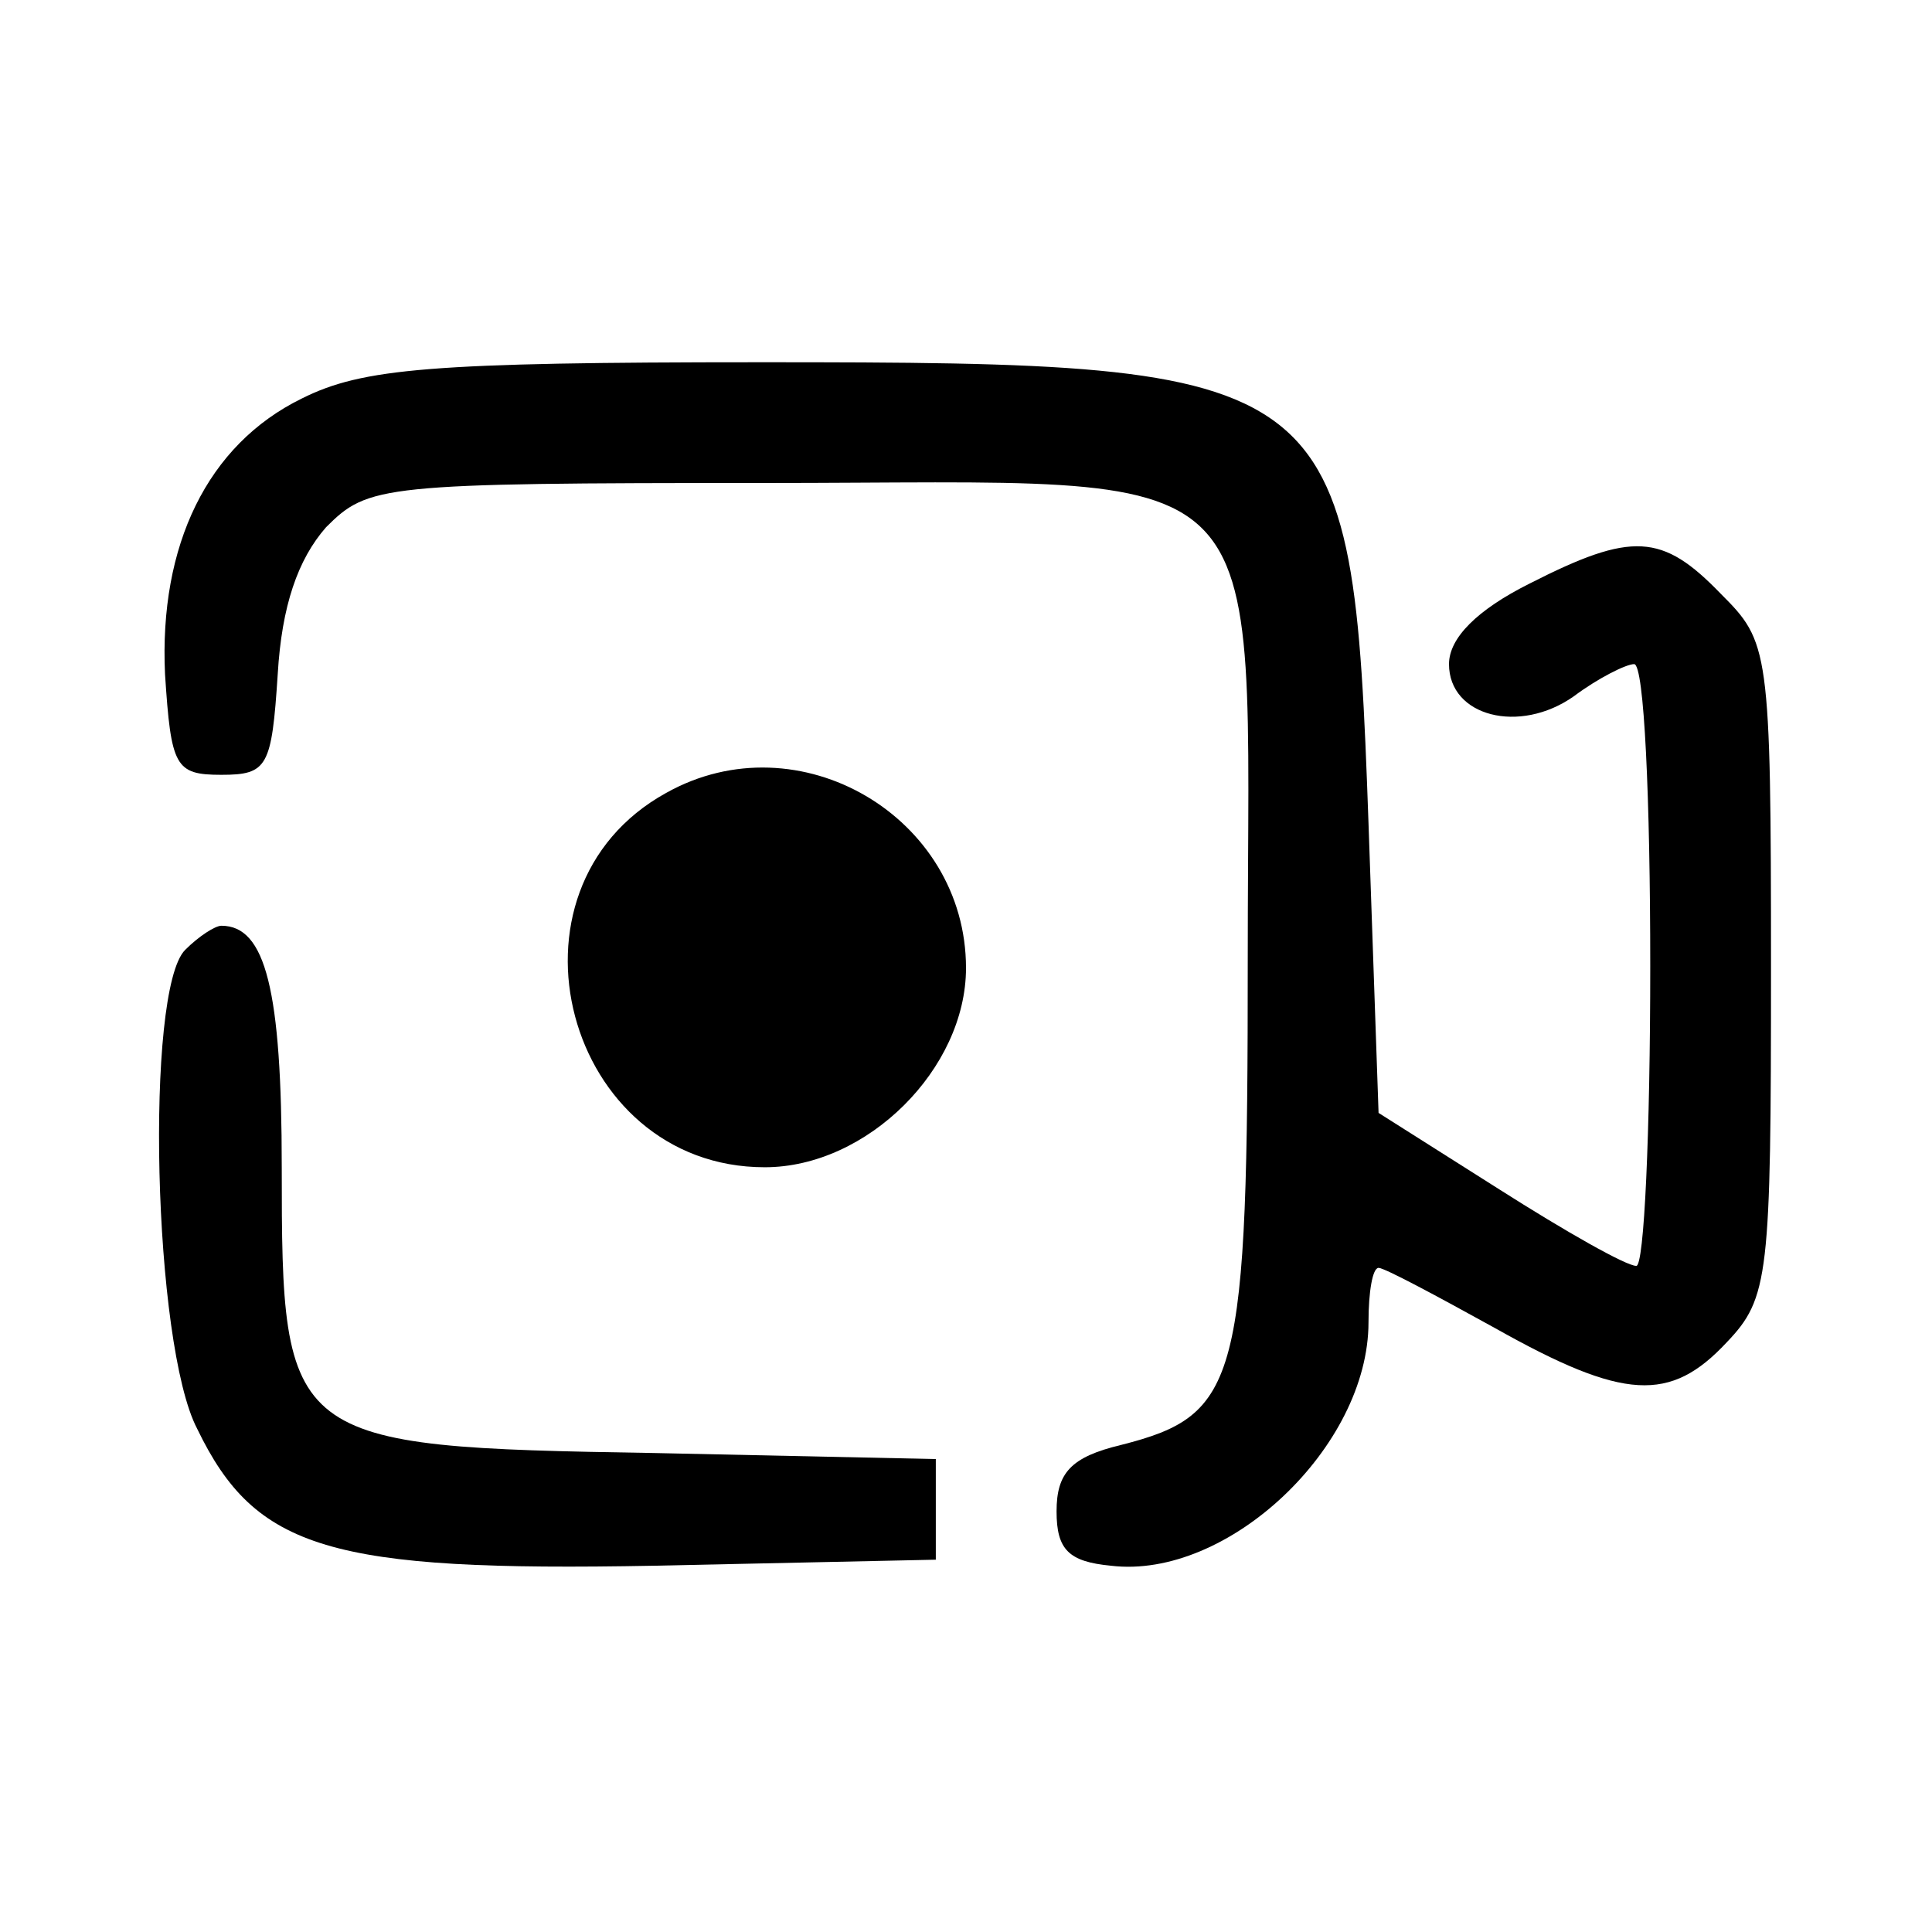
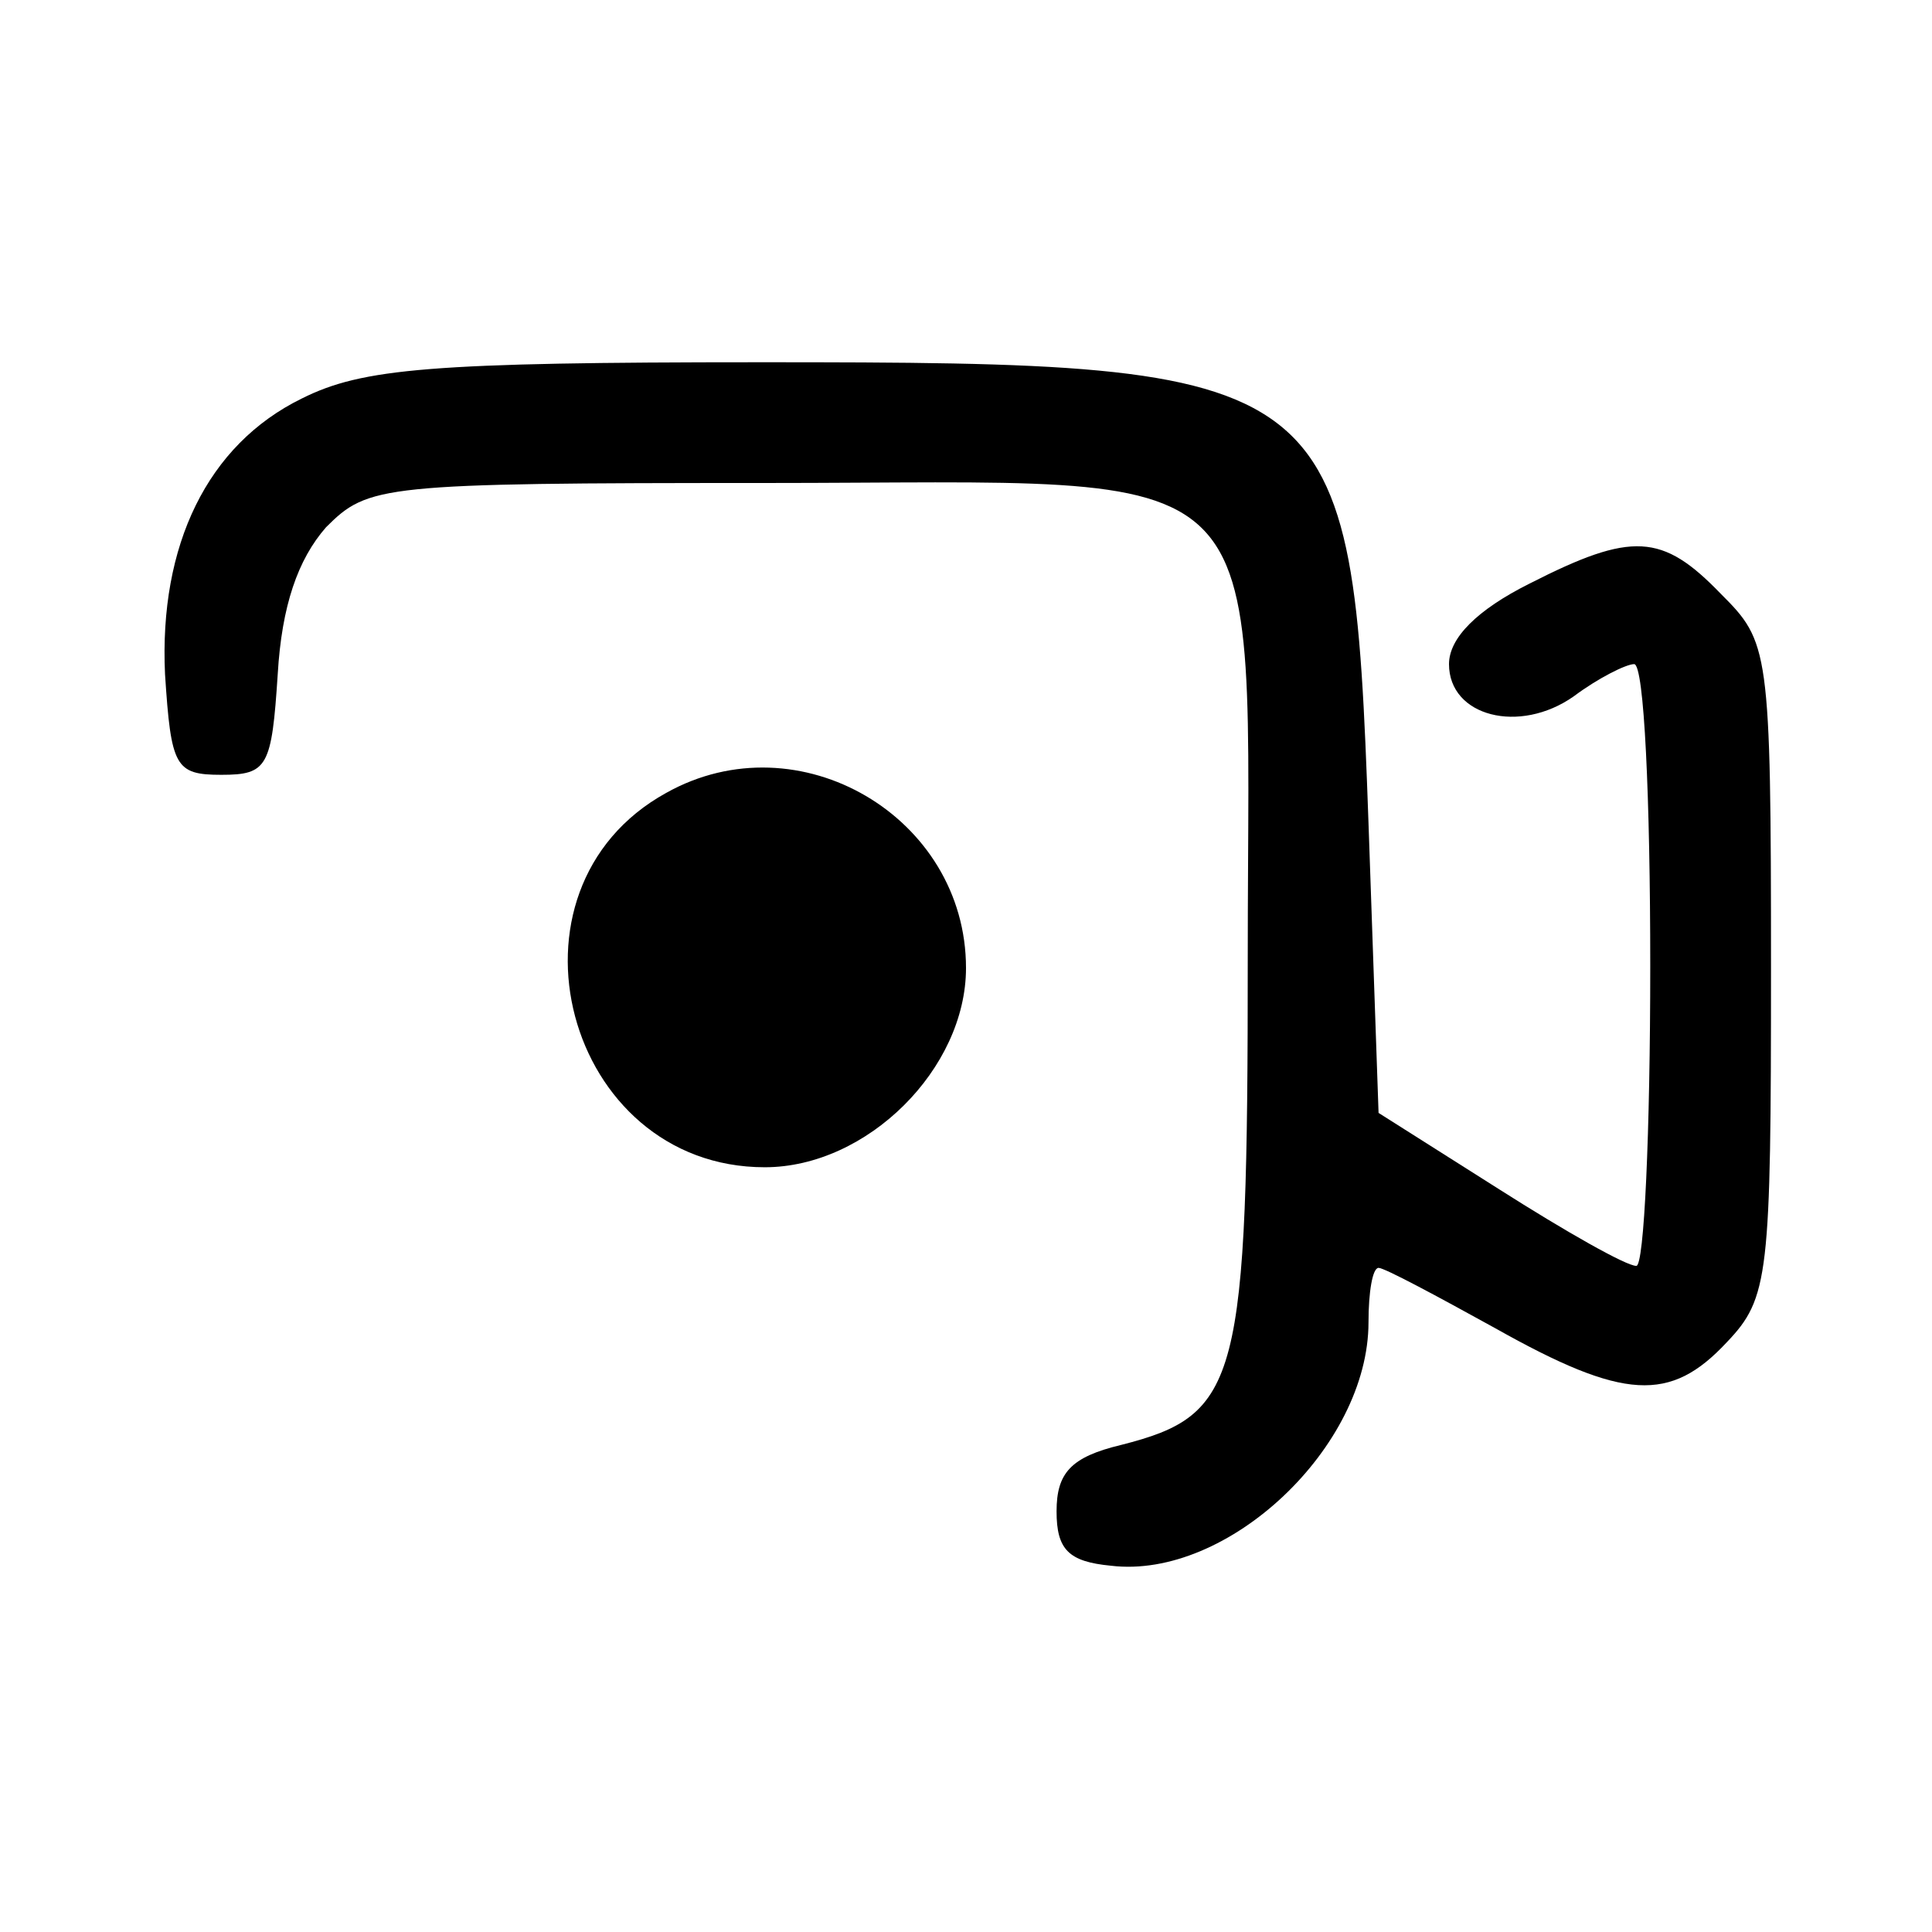
<svg xmlns="http://www.w3.org/2000/svg" version="1.0" width="96pt" height="96pt" viewBox="0 0 96 96" preserveAspectRatio="xMidYMid meet">
  <g transform="translate(0,96) scale(0.1,-0.1)" fill="#000000" stroke="none">
    <path d="M150 762 c-47 -23 -71 -73 -68 -137 3 -46 5 -50 28 -50 23 0 25 4 28 50 2 34 10 57 24 73 21 21 27 22 218 22 259 0 240 19 240 -236 0 -211 -4 -227 -63 -242 -25 -6 -32 -14 -32 -33 0 -19 6 -25 27 -27 58 -7 128 59 128 121 0 15 2 27 5 27 3 0 29 -14 58 -30 64 -36 87 -37 115 -7 21 22 22 33 22 186 0 159 -1 162 -25 186 -29 30 -44 31 -95 5 -26 -13 -40 -27 -40 -40 0 -26 35 -35 62 -16 12 9 26 16 30 16 5 0 8 -67 8 -150 0 -82 -3 -150 -7 -149 -5 0 -35 17 -68 38 l-60 38 -5 144 c-8 225 -13 229 -302 229 -164 0 -198 -3 -228 -18z" />
    <path d="M331 566 c-87 -48 -50 -186 49 -186 51 0 100 49 100 99 0 75 -83 124 -149 87z" />
-     <path d="M92 488 c-20 -20 -16 -196 6 -238 29 -60 66 -71 227 -68 l140 3 0 25 0 25 -140 3 c-183 3 -185 5 -185 142 0 88 -8 120 -30 120 -3 0 -11 -5 -18 -12z" />
  </g>
</svg>